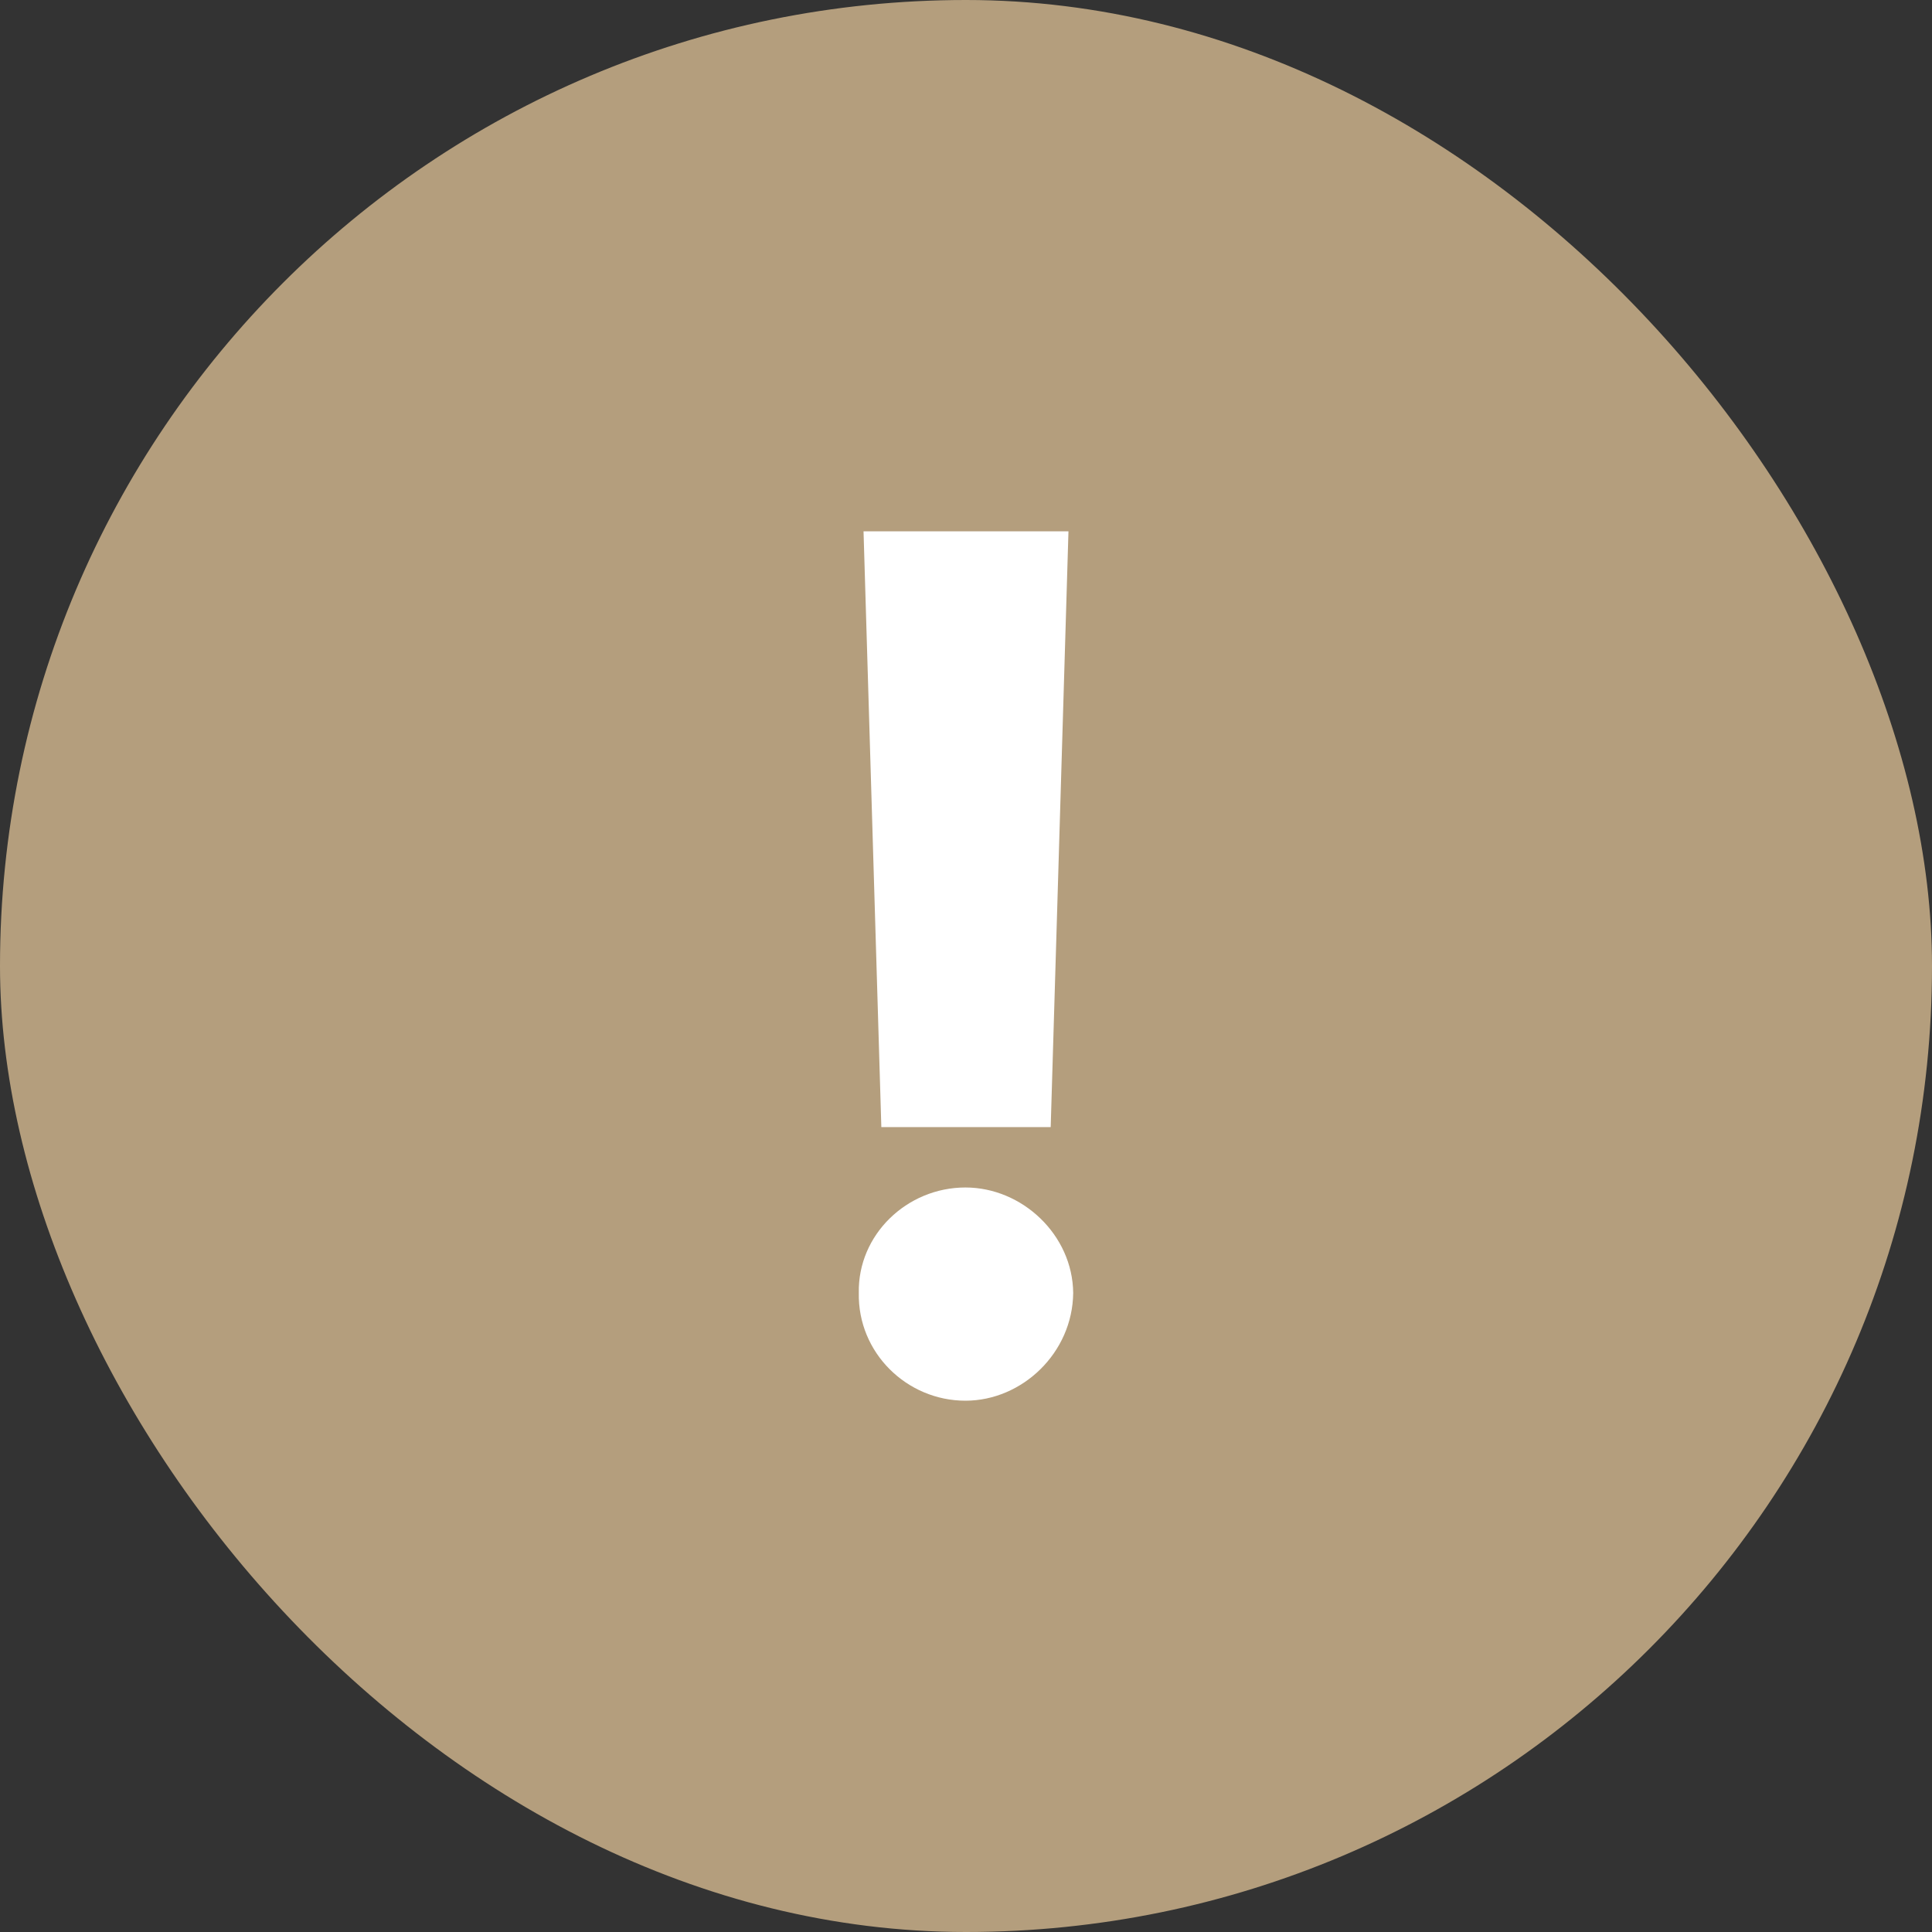
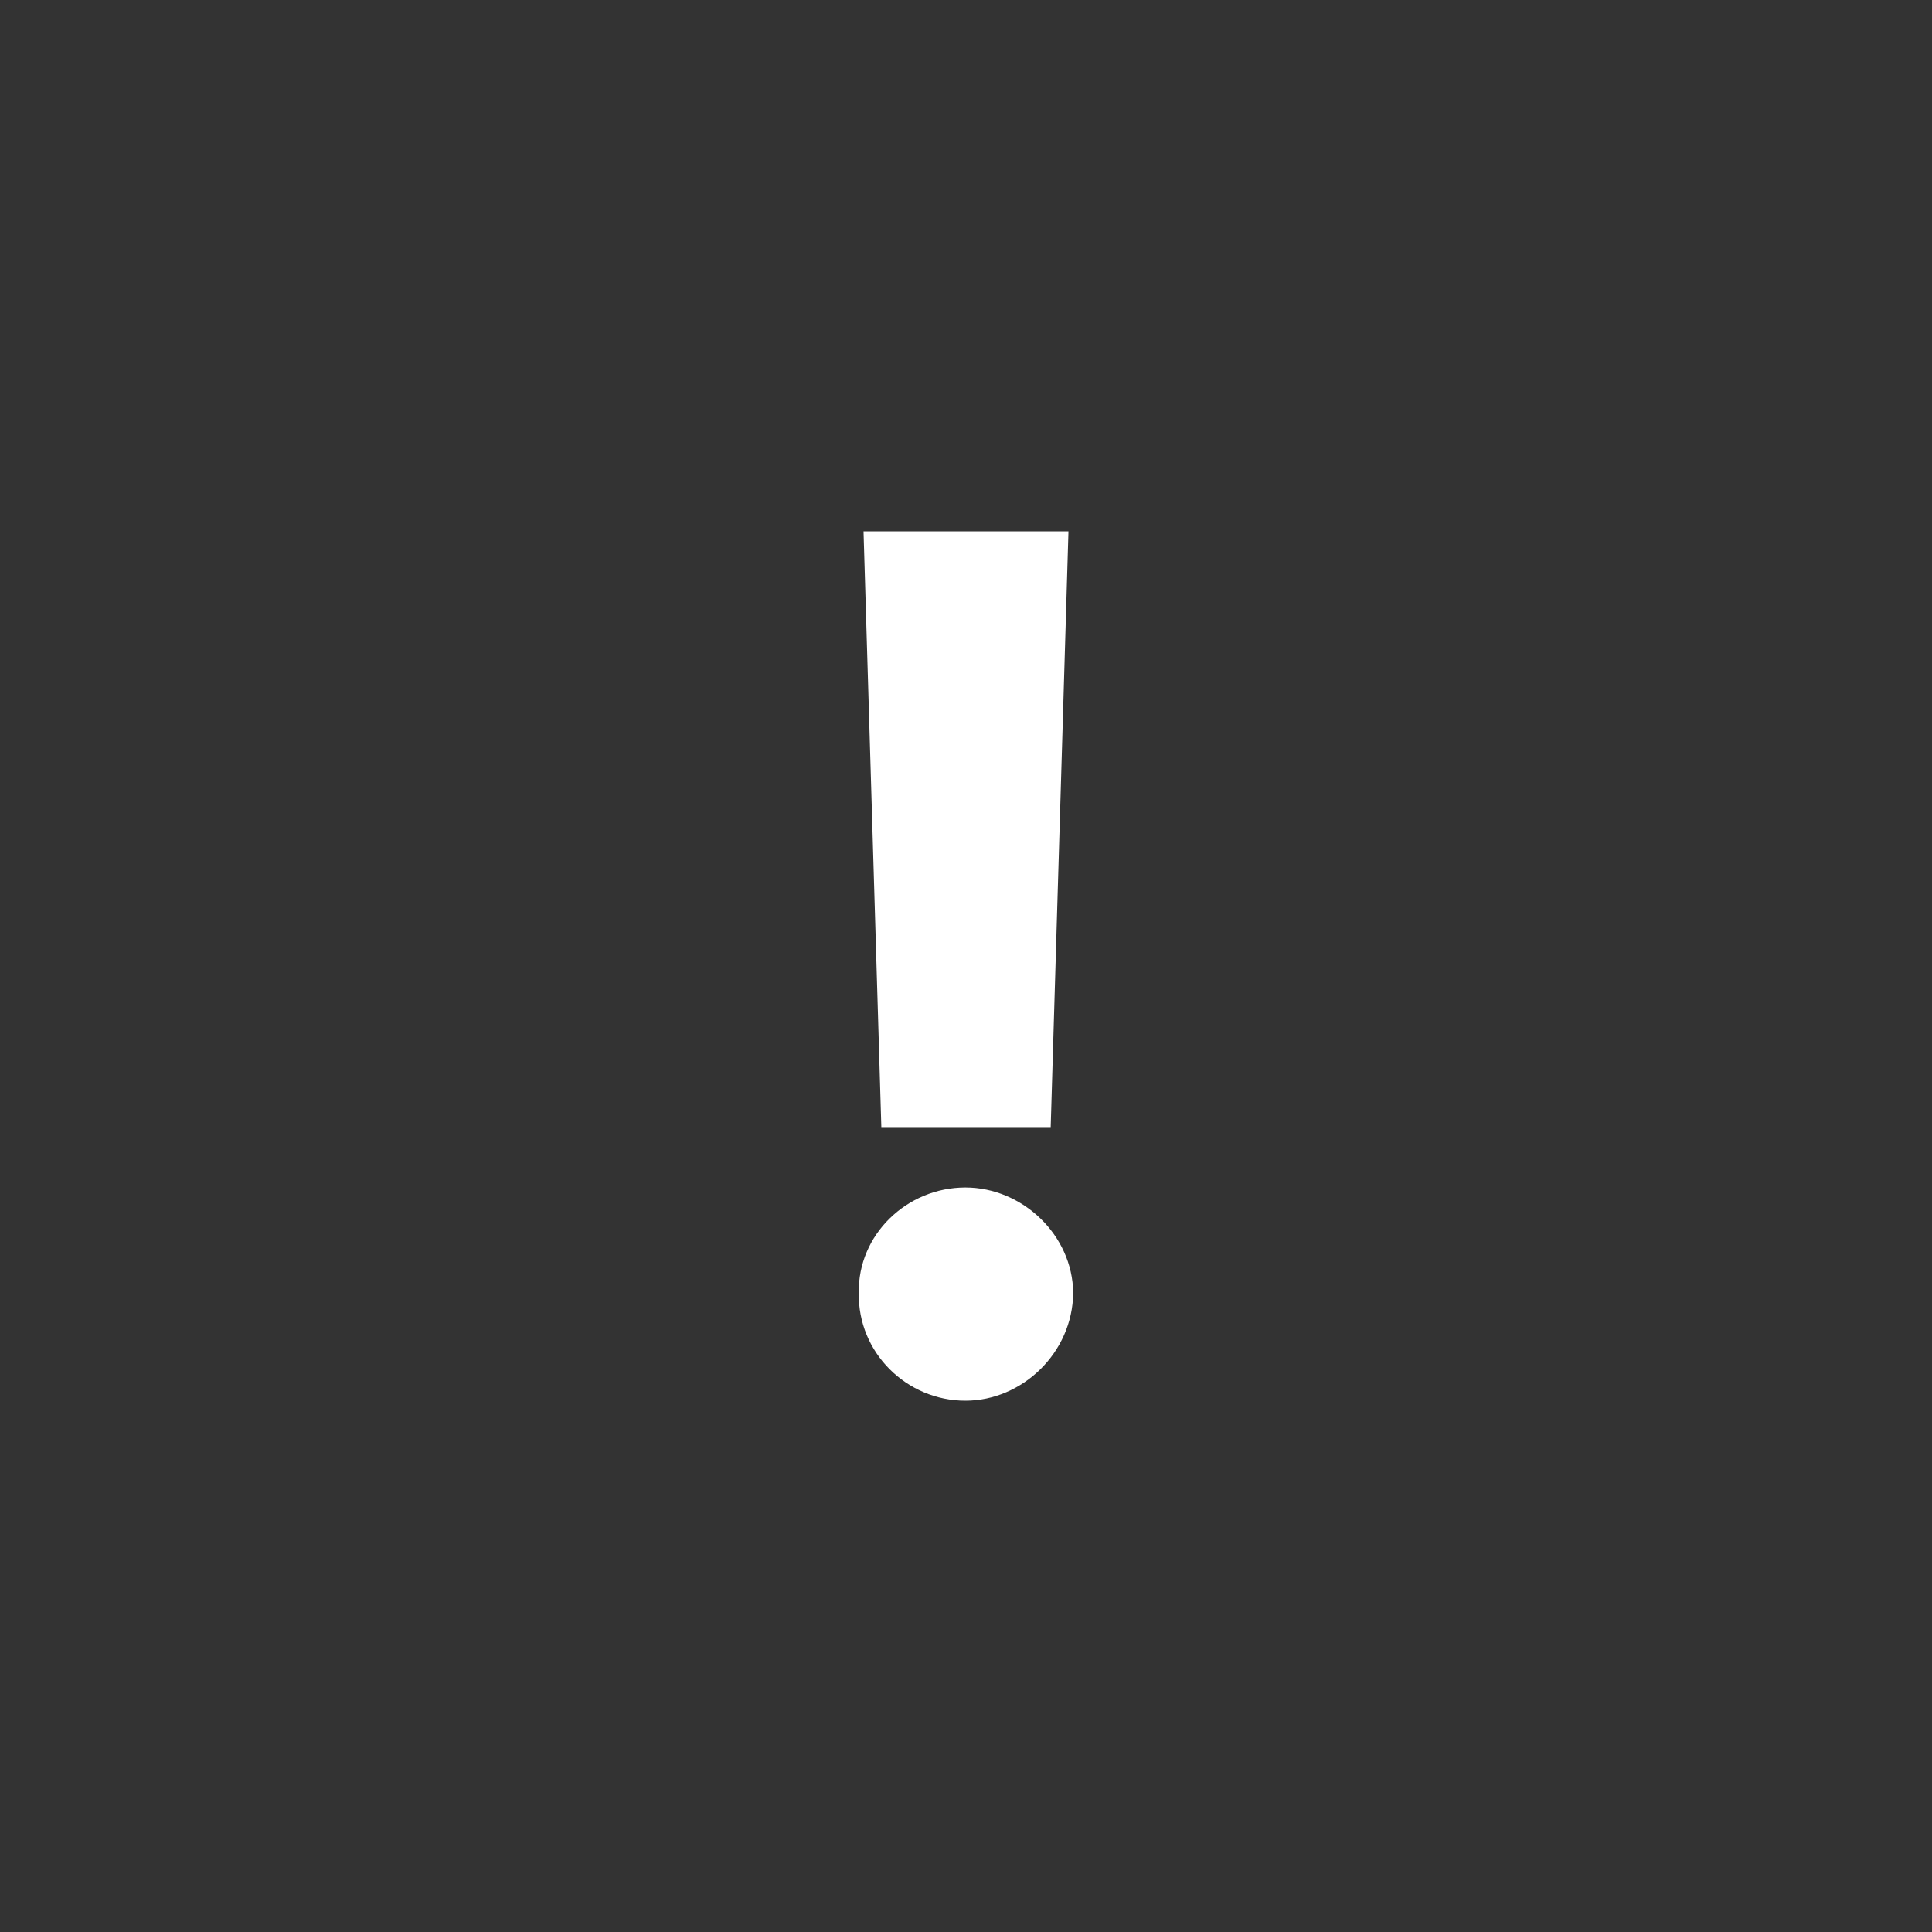
<svg xmlns="http://www.w3.org/2000/svg" width="56" height="56" viewBox="0 0 56 56" fill="none">
  <rect x="0" y="0" width="56" height="56" fill="#333333" stroke="none" />
-   <rect width="56" height="56" rx="28" fill="#B49E7D" />
  <path d="M30.97 15.4L30.455 32.669H25.546L25.03 15.4H30.97ZM24.893 37.476C24.859 35.794 26.284 34.42 27.983 34.42C29.631 34.42 31.09 35.794 31.107 37.476C31.09 39.21 29.631 40.6 27.983 40.6C26.284 40.6 24.859 39.21 24.893 37.476Z" fill="white" />
</svg>